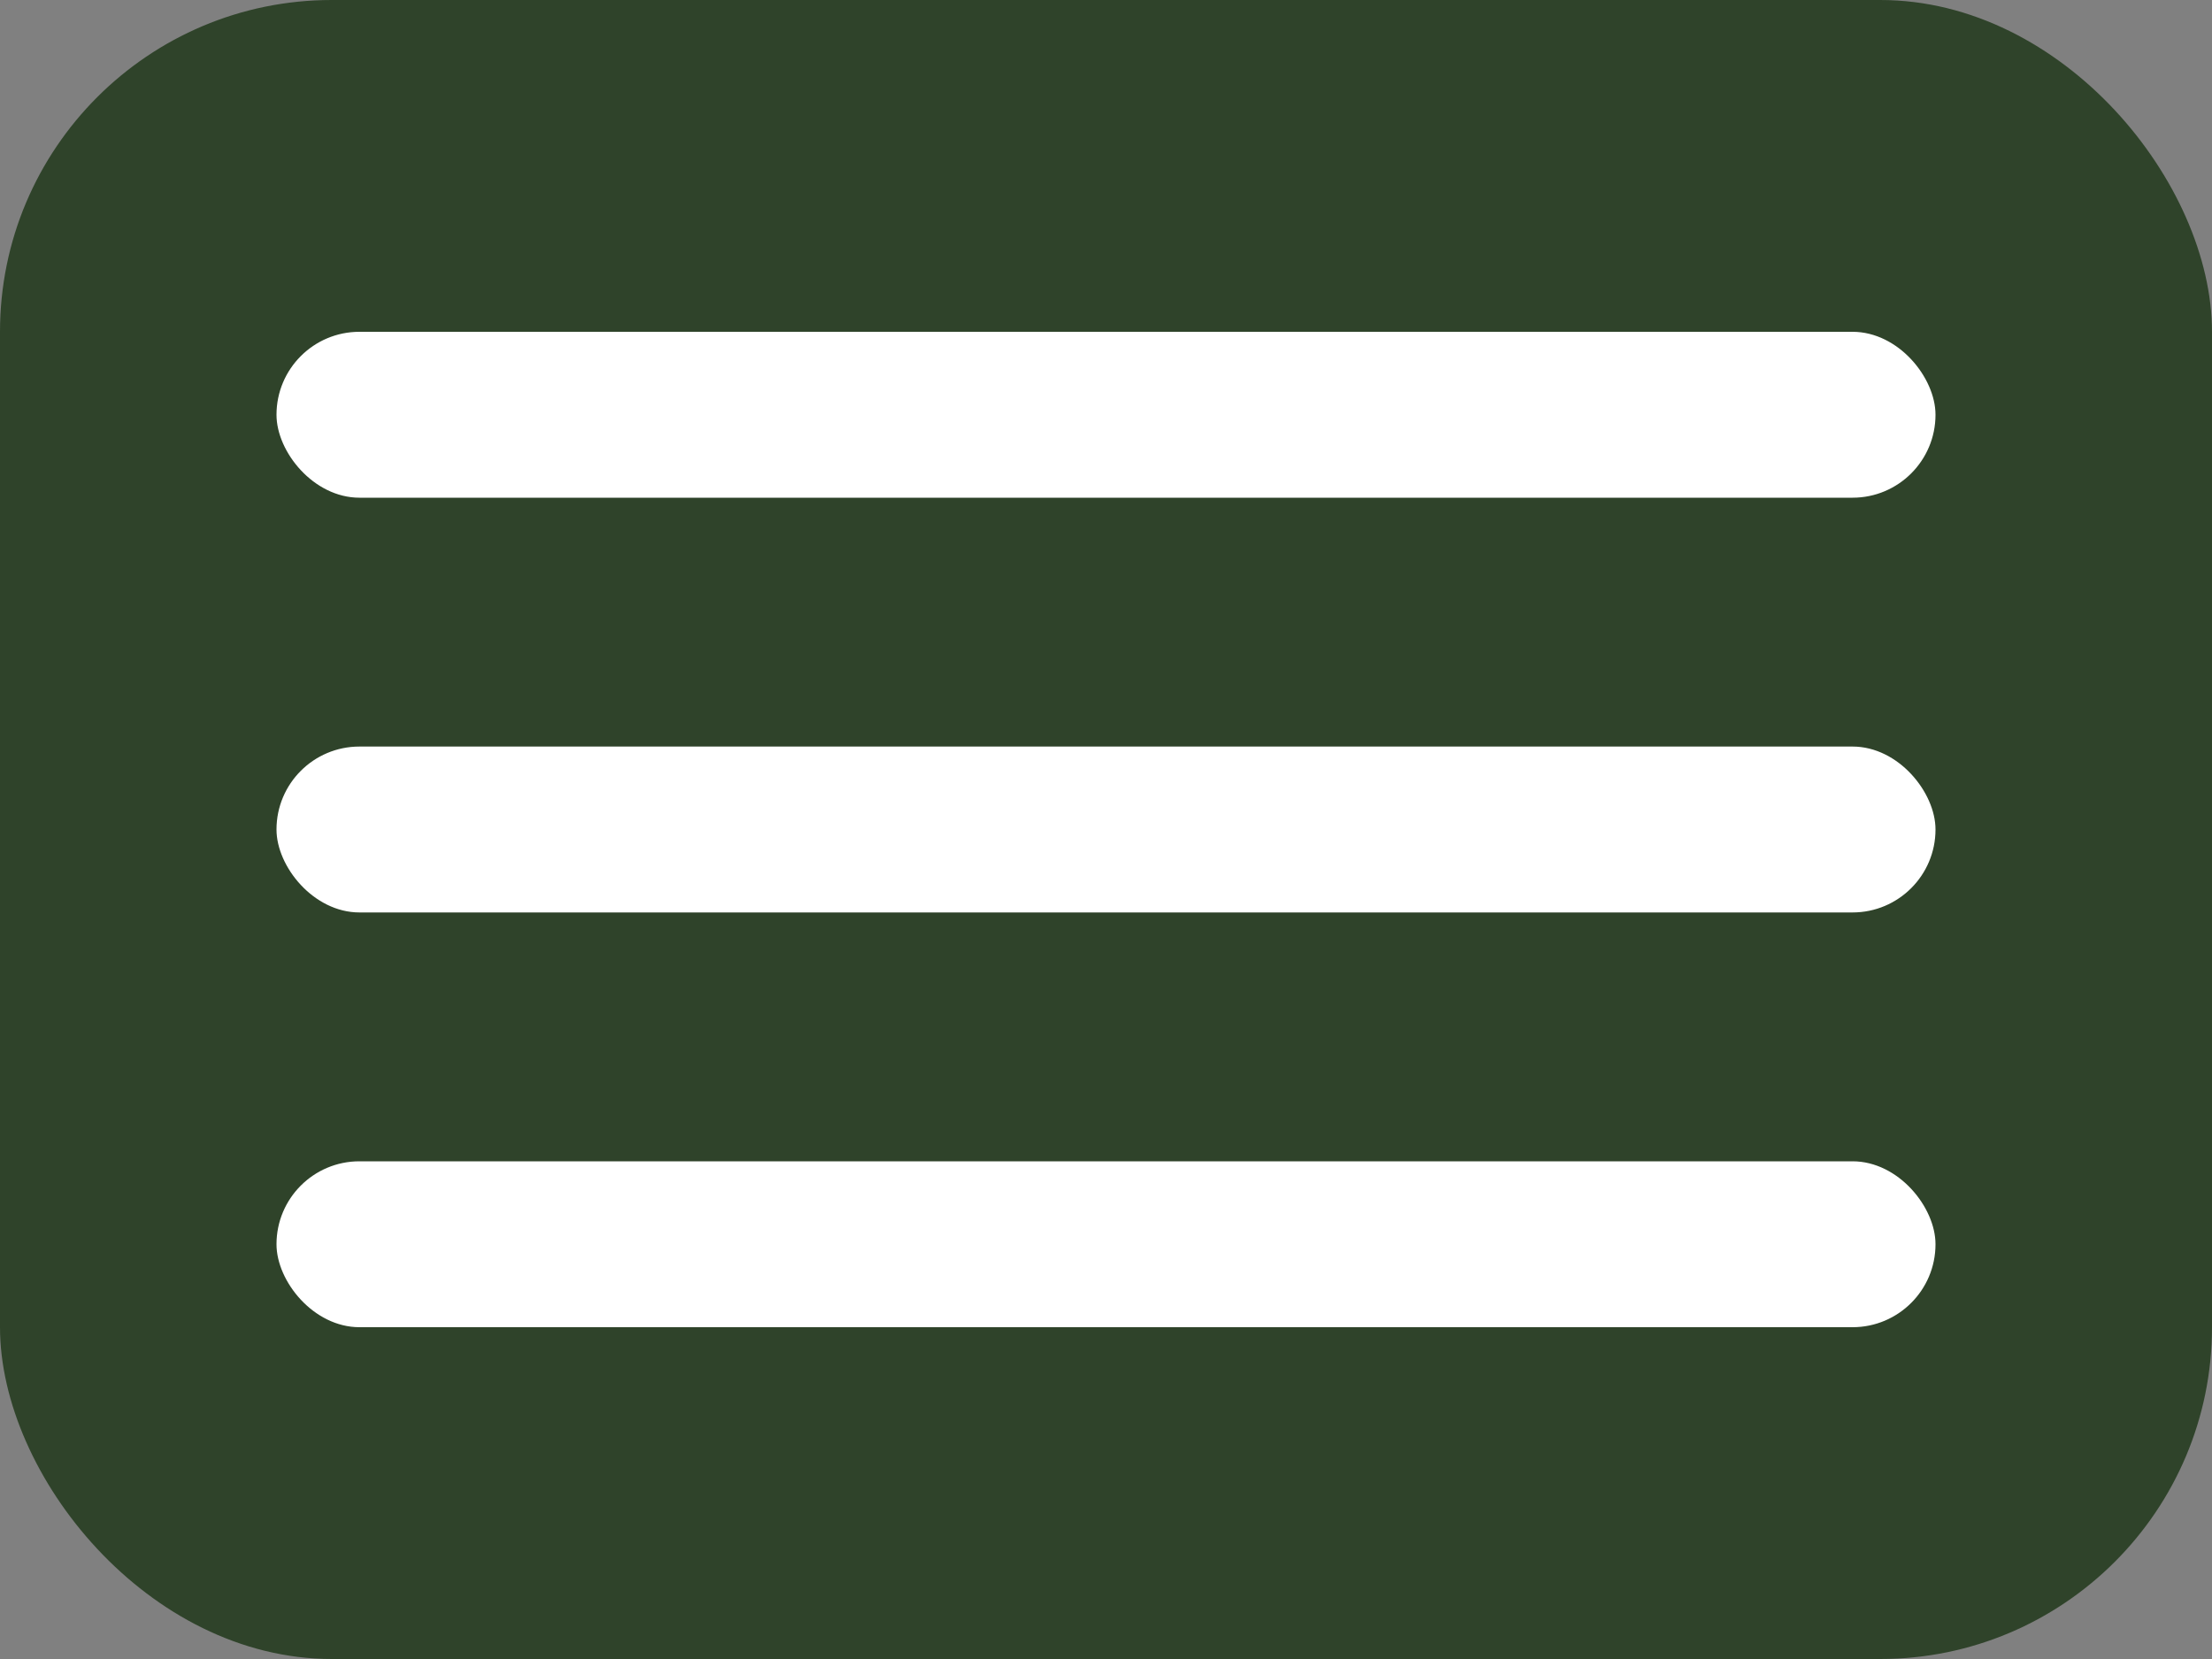
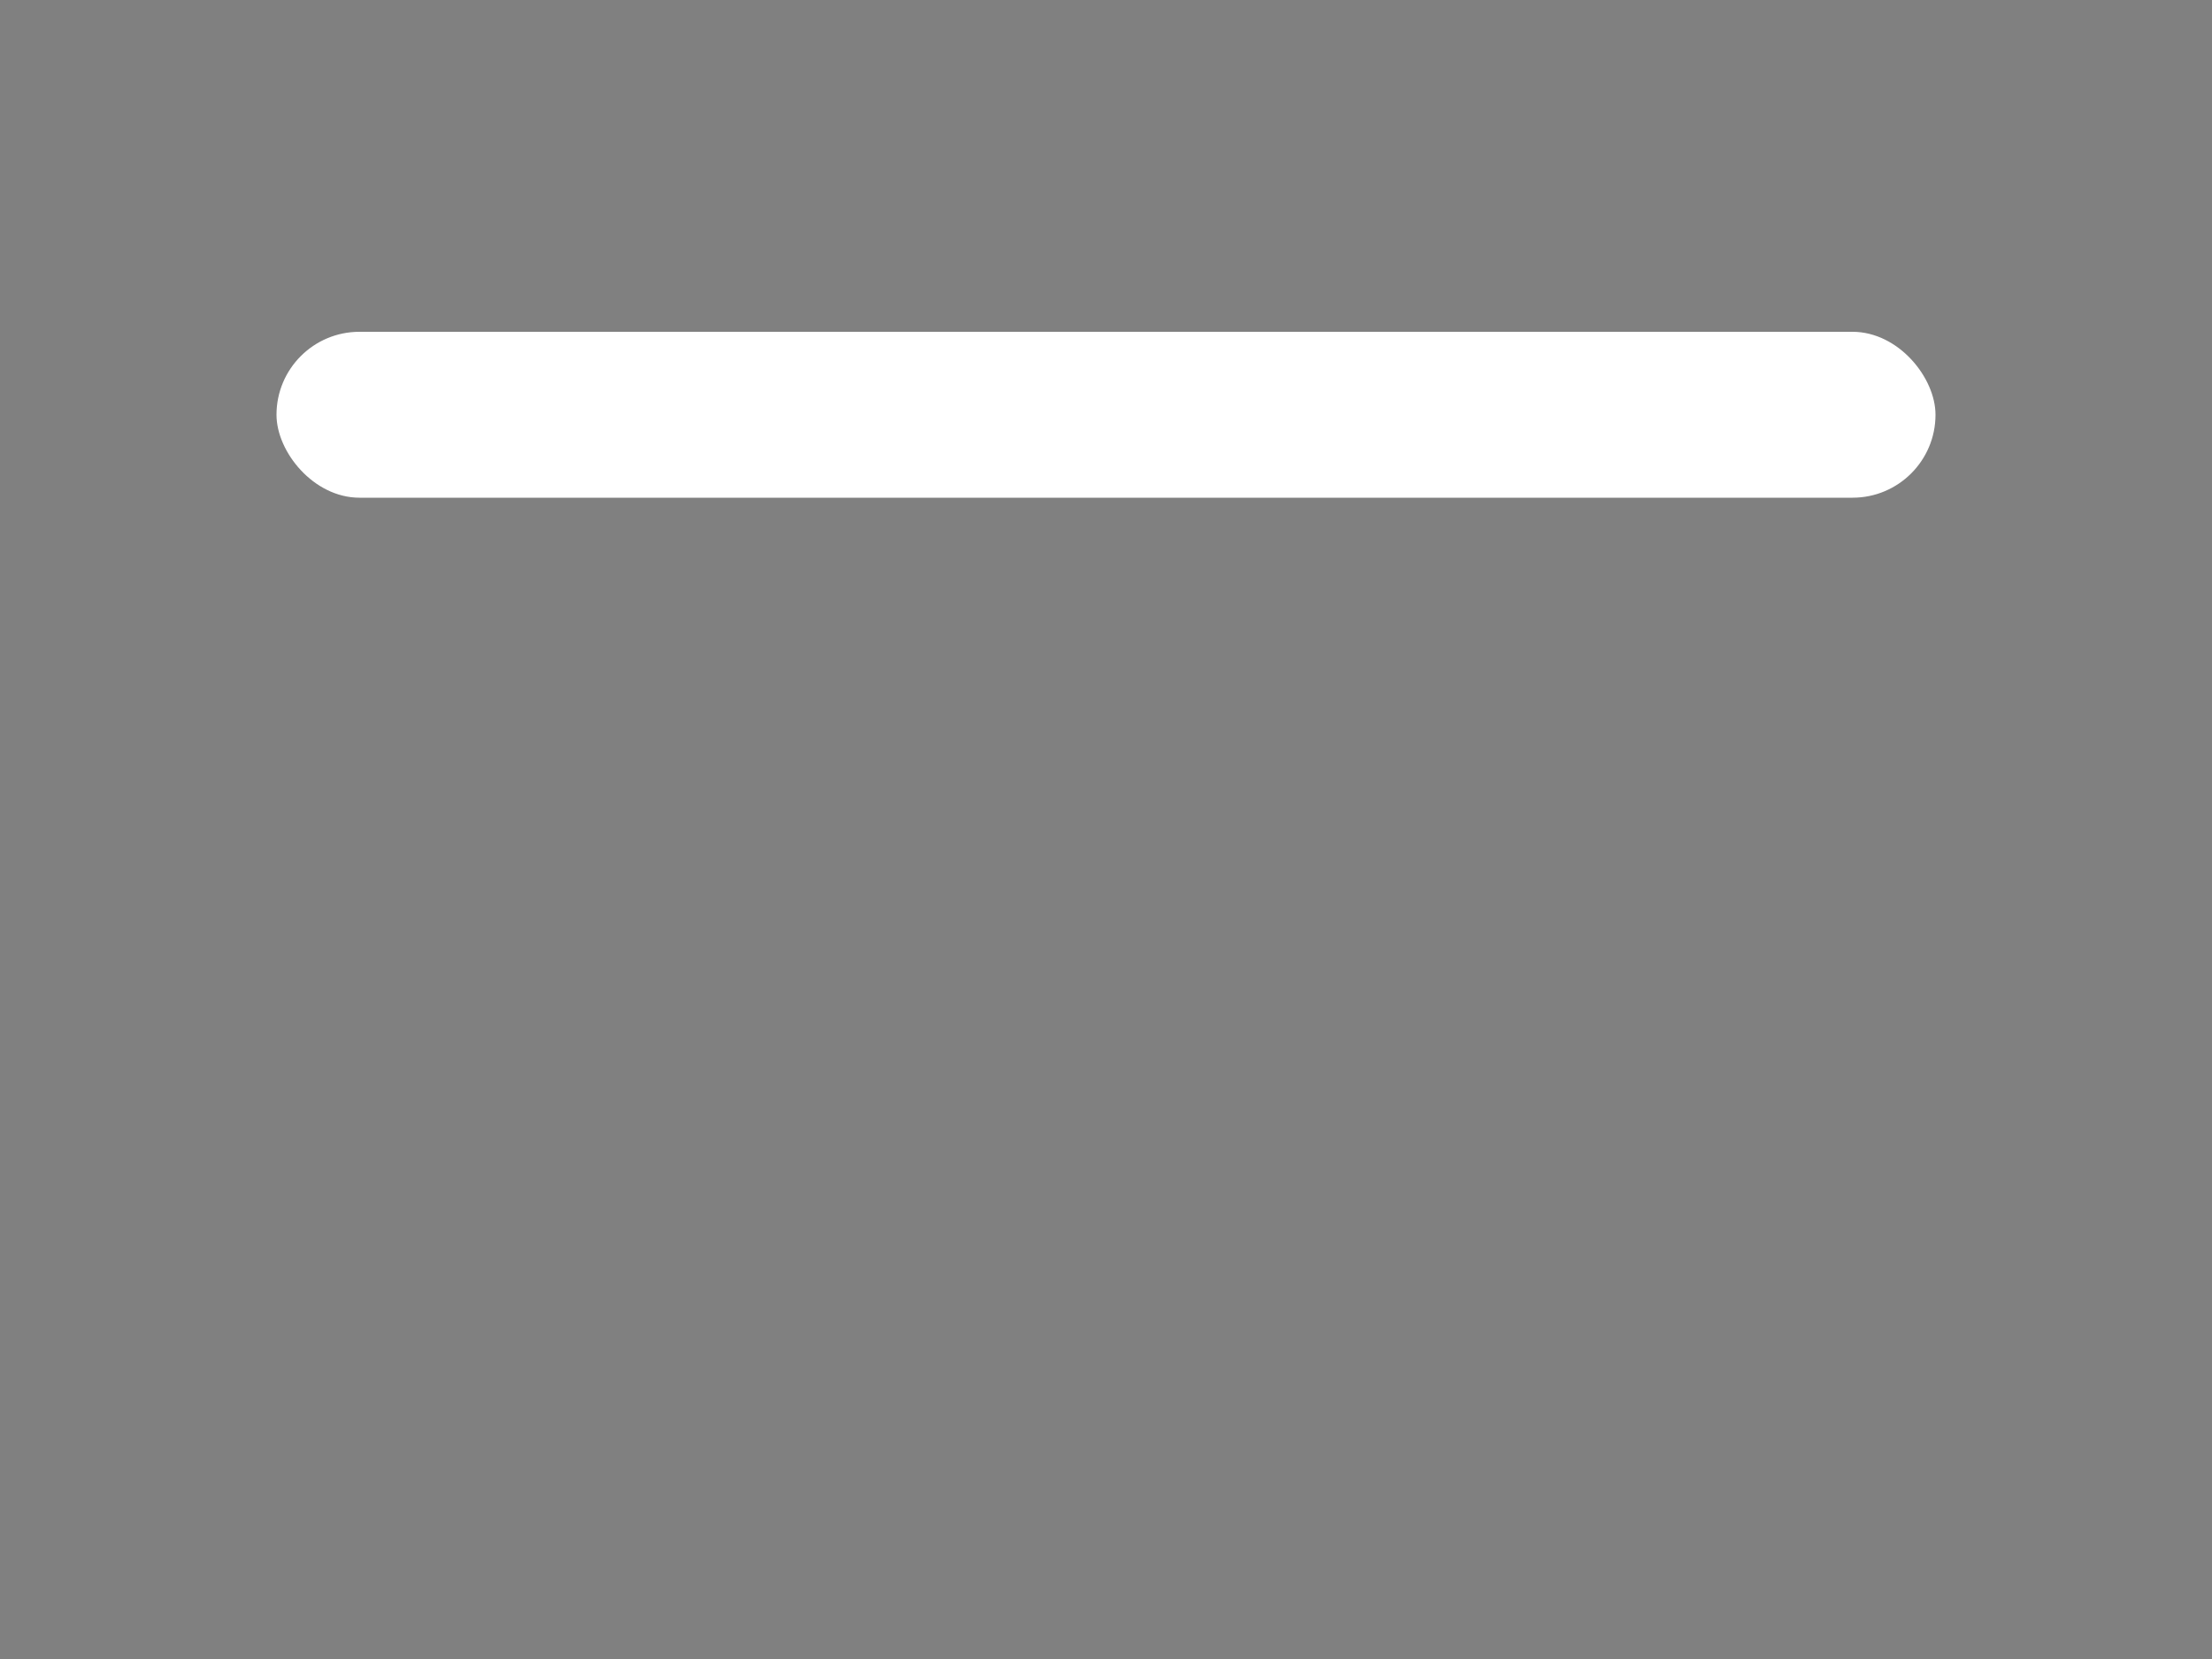
<svg xmlns="http://www.w3.org/2000/svg" width="40" height="30" viewBox="0 0 40 30">
  <rect x="0" y="0" width="40" height="30" fill="#808080" stroke="none" />
-   <rect width="40" height="30" rx="6" ry="6" fill="#2f432a" />
  <rect x="5" y="6" width="30" height="3" rx="1.5" fill="#ffffff" />
-   <rect x="5" y="13.5" width="30" height="3" rx="1.5" fill="#ffffff" />
-   <rect x="5" y="21" width="30" height="3" rx="1.5" fill="#ffffff" />
</svg>